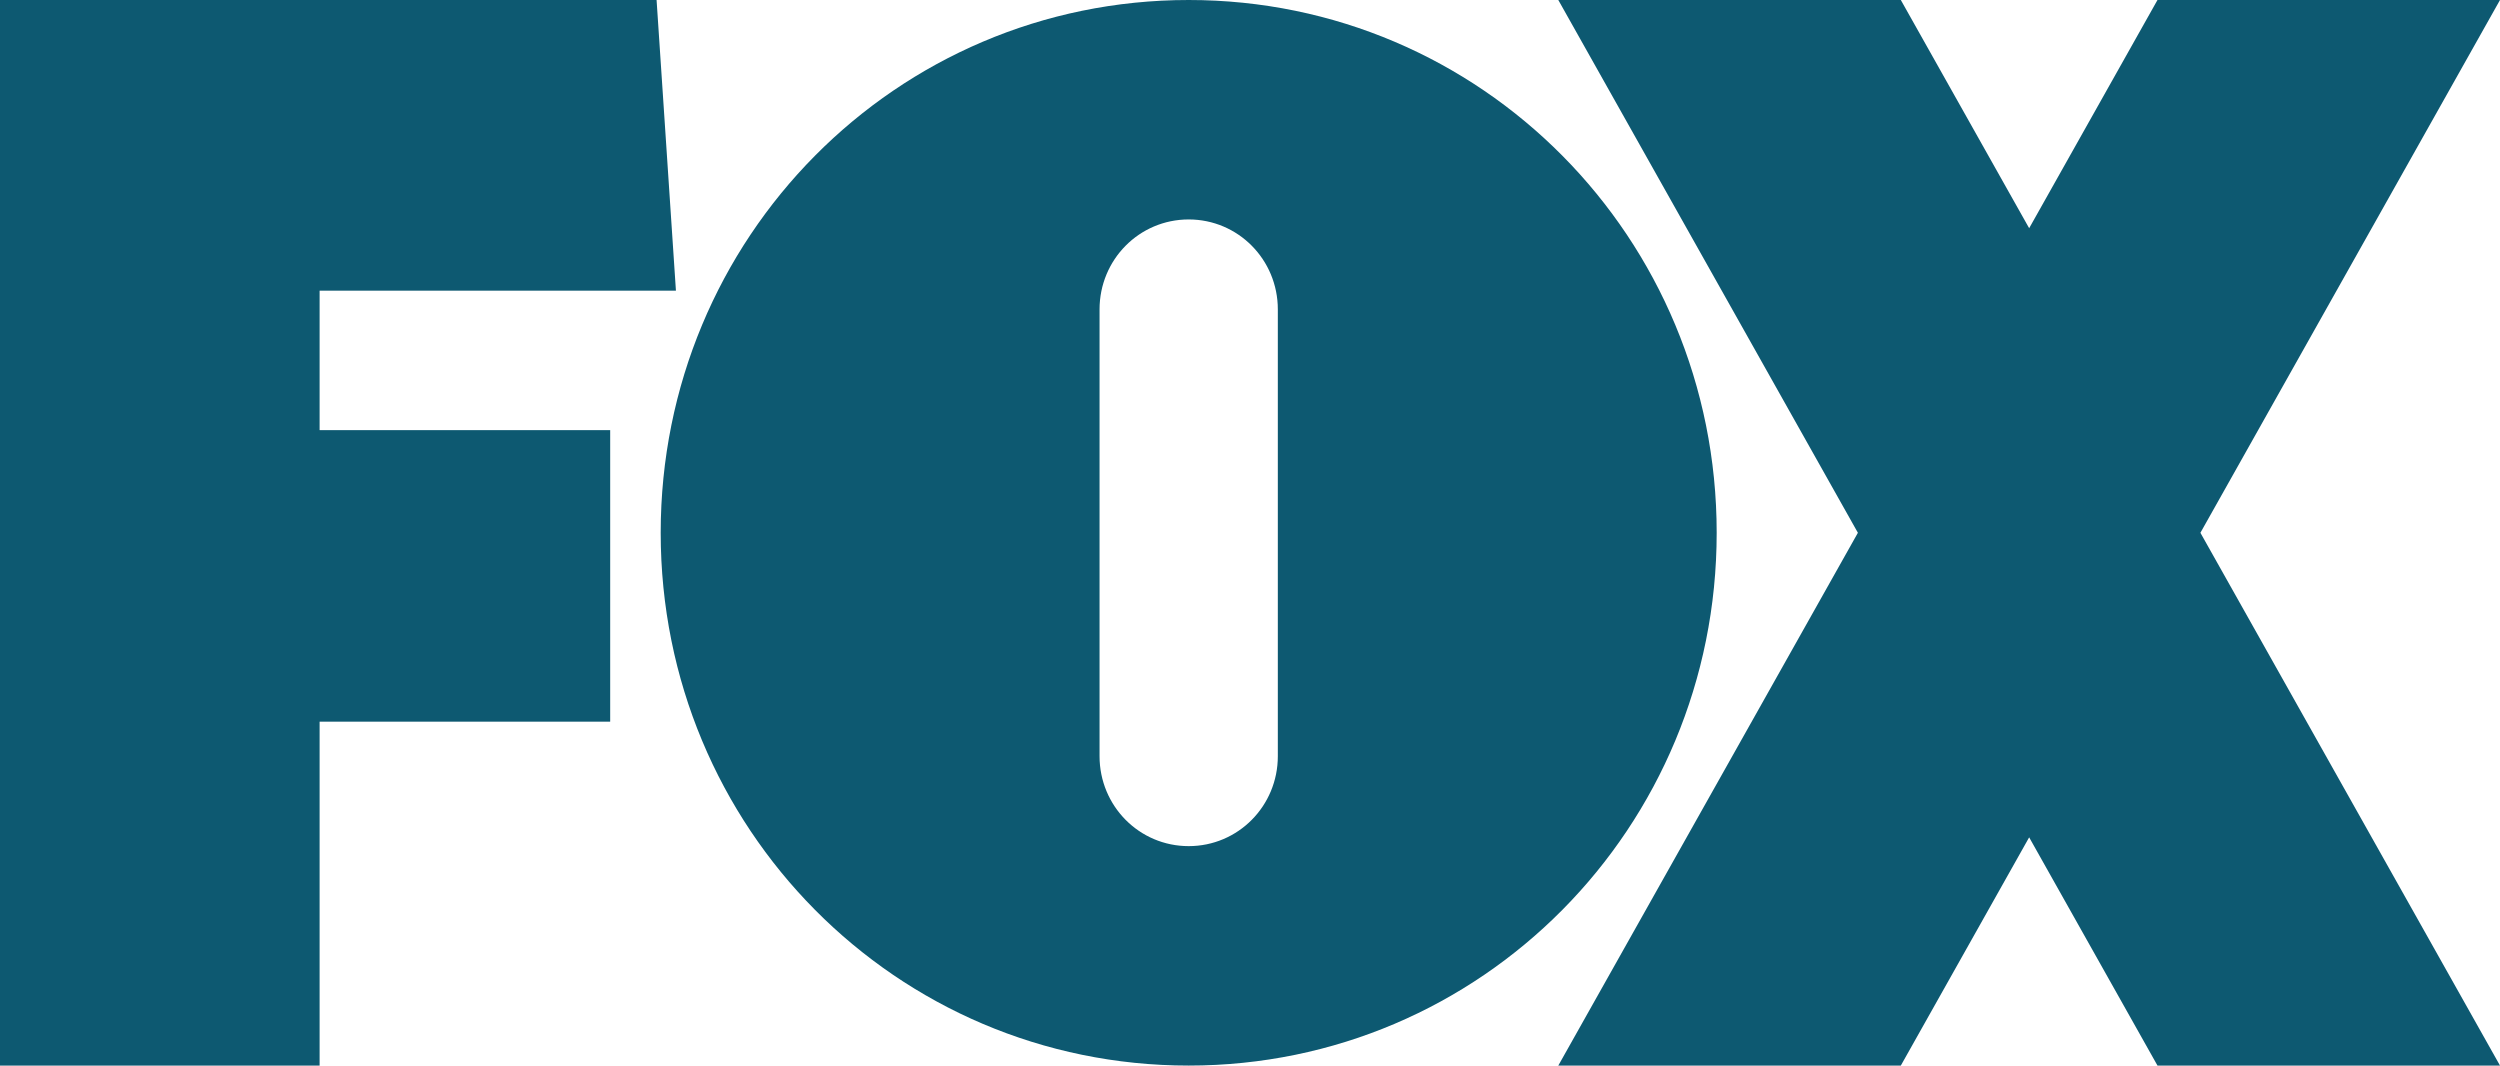
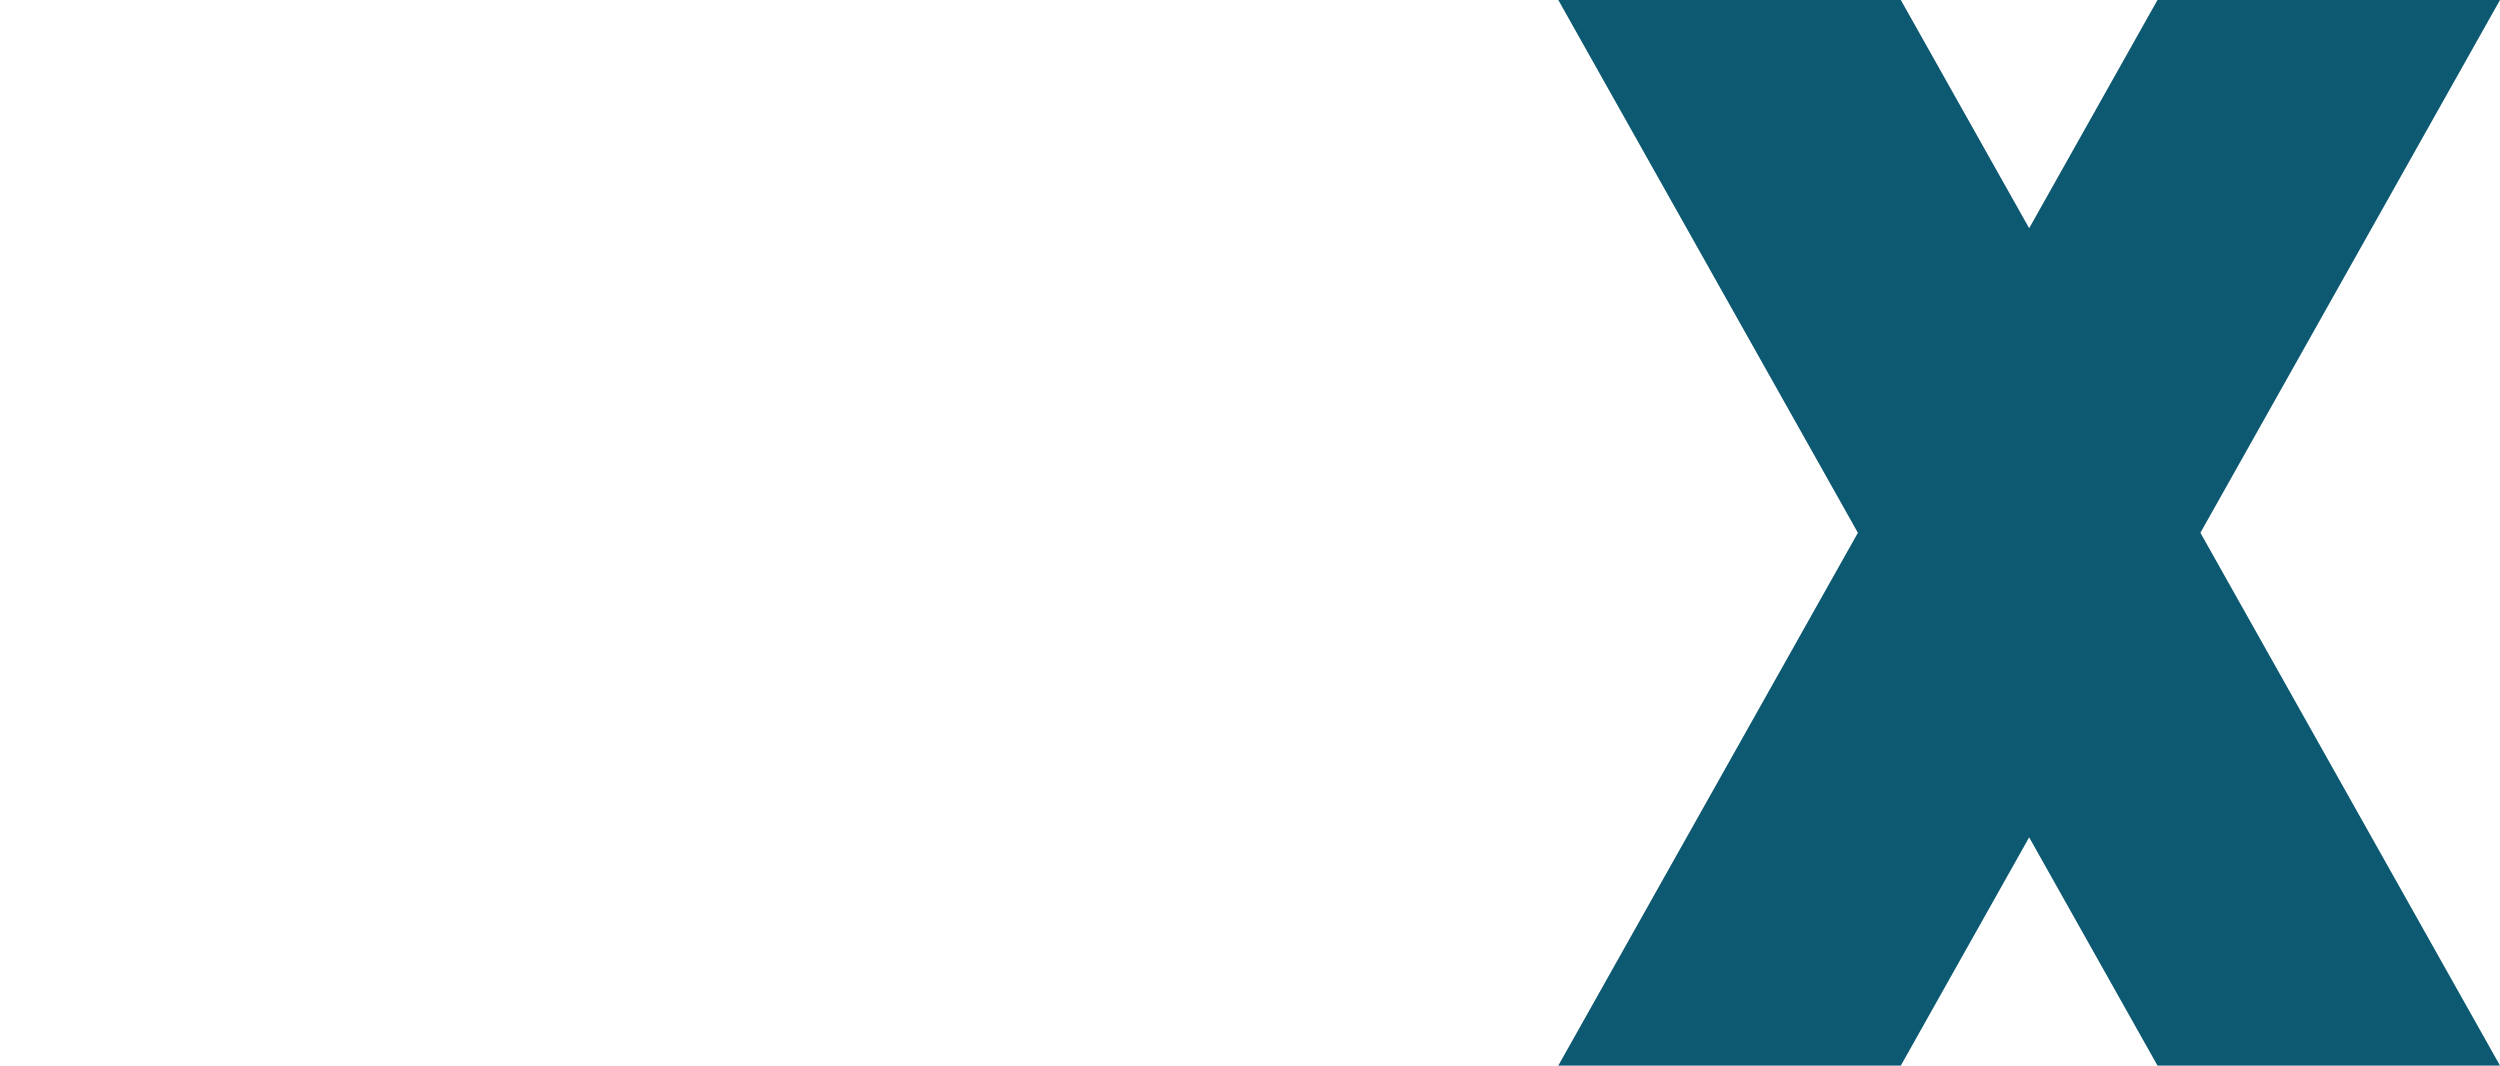
<svg xmlns="http://www.w3.org/2000/svg" width="122" height="52" viewBox="0 0 122 52" fill="none">
  <g clip-path="url(#clip0_2085_1171)">
-     <path d="M0 0V52H15.597V35.217H29.777V20.989H15.597V14.183H32.985L32.041 0H0Z" fill="#0D5971" />
-     <path d="M58.008 0C43.734 0 32.242 11.596 32.242 26C32.242 40.404 43.734 52 58.008 52C72.282 52 83.774 40.404 83.774 26C83.774 11.596 72.282 0 58.008 0ZM58.008 10.709C60.418 10.709 62.358 12.667 62.358 15.099V36.901C62.358 39.333 60.418 41.291 58.008 41.291C55.598 41.291 53.658 39.333 53.658 36.901V15.099C53.658 12.667 55.598 10.709 58.008 10.709Z" fill="#0D5971" />
    <path d="M76.045 0L90.665 26L76.045 52H92.76L99.023 40.862L105.285 52H122L107.38 26L122 0H105.285L99.023 11.137L92.76 0H76.045Z" fill="#0D5971" />
  </g>
  <defs>
    <clipPath id="clip0_2085_1171">
      <rect width="122" height="52" fill="white" />
    </clipPath>
  </defs>
</svg>